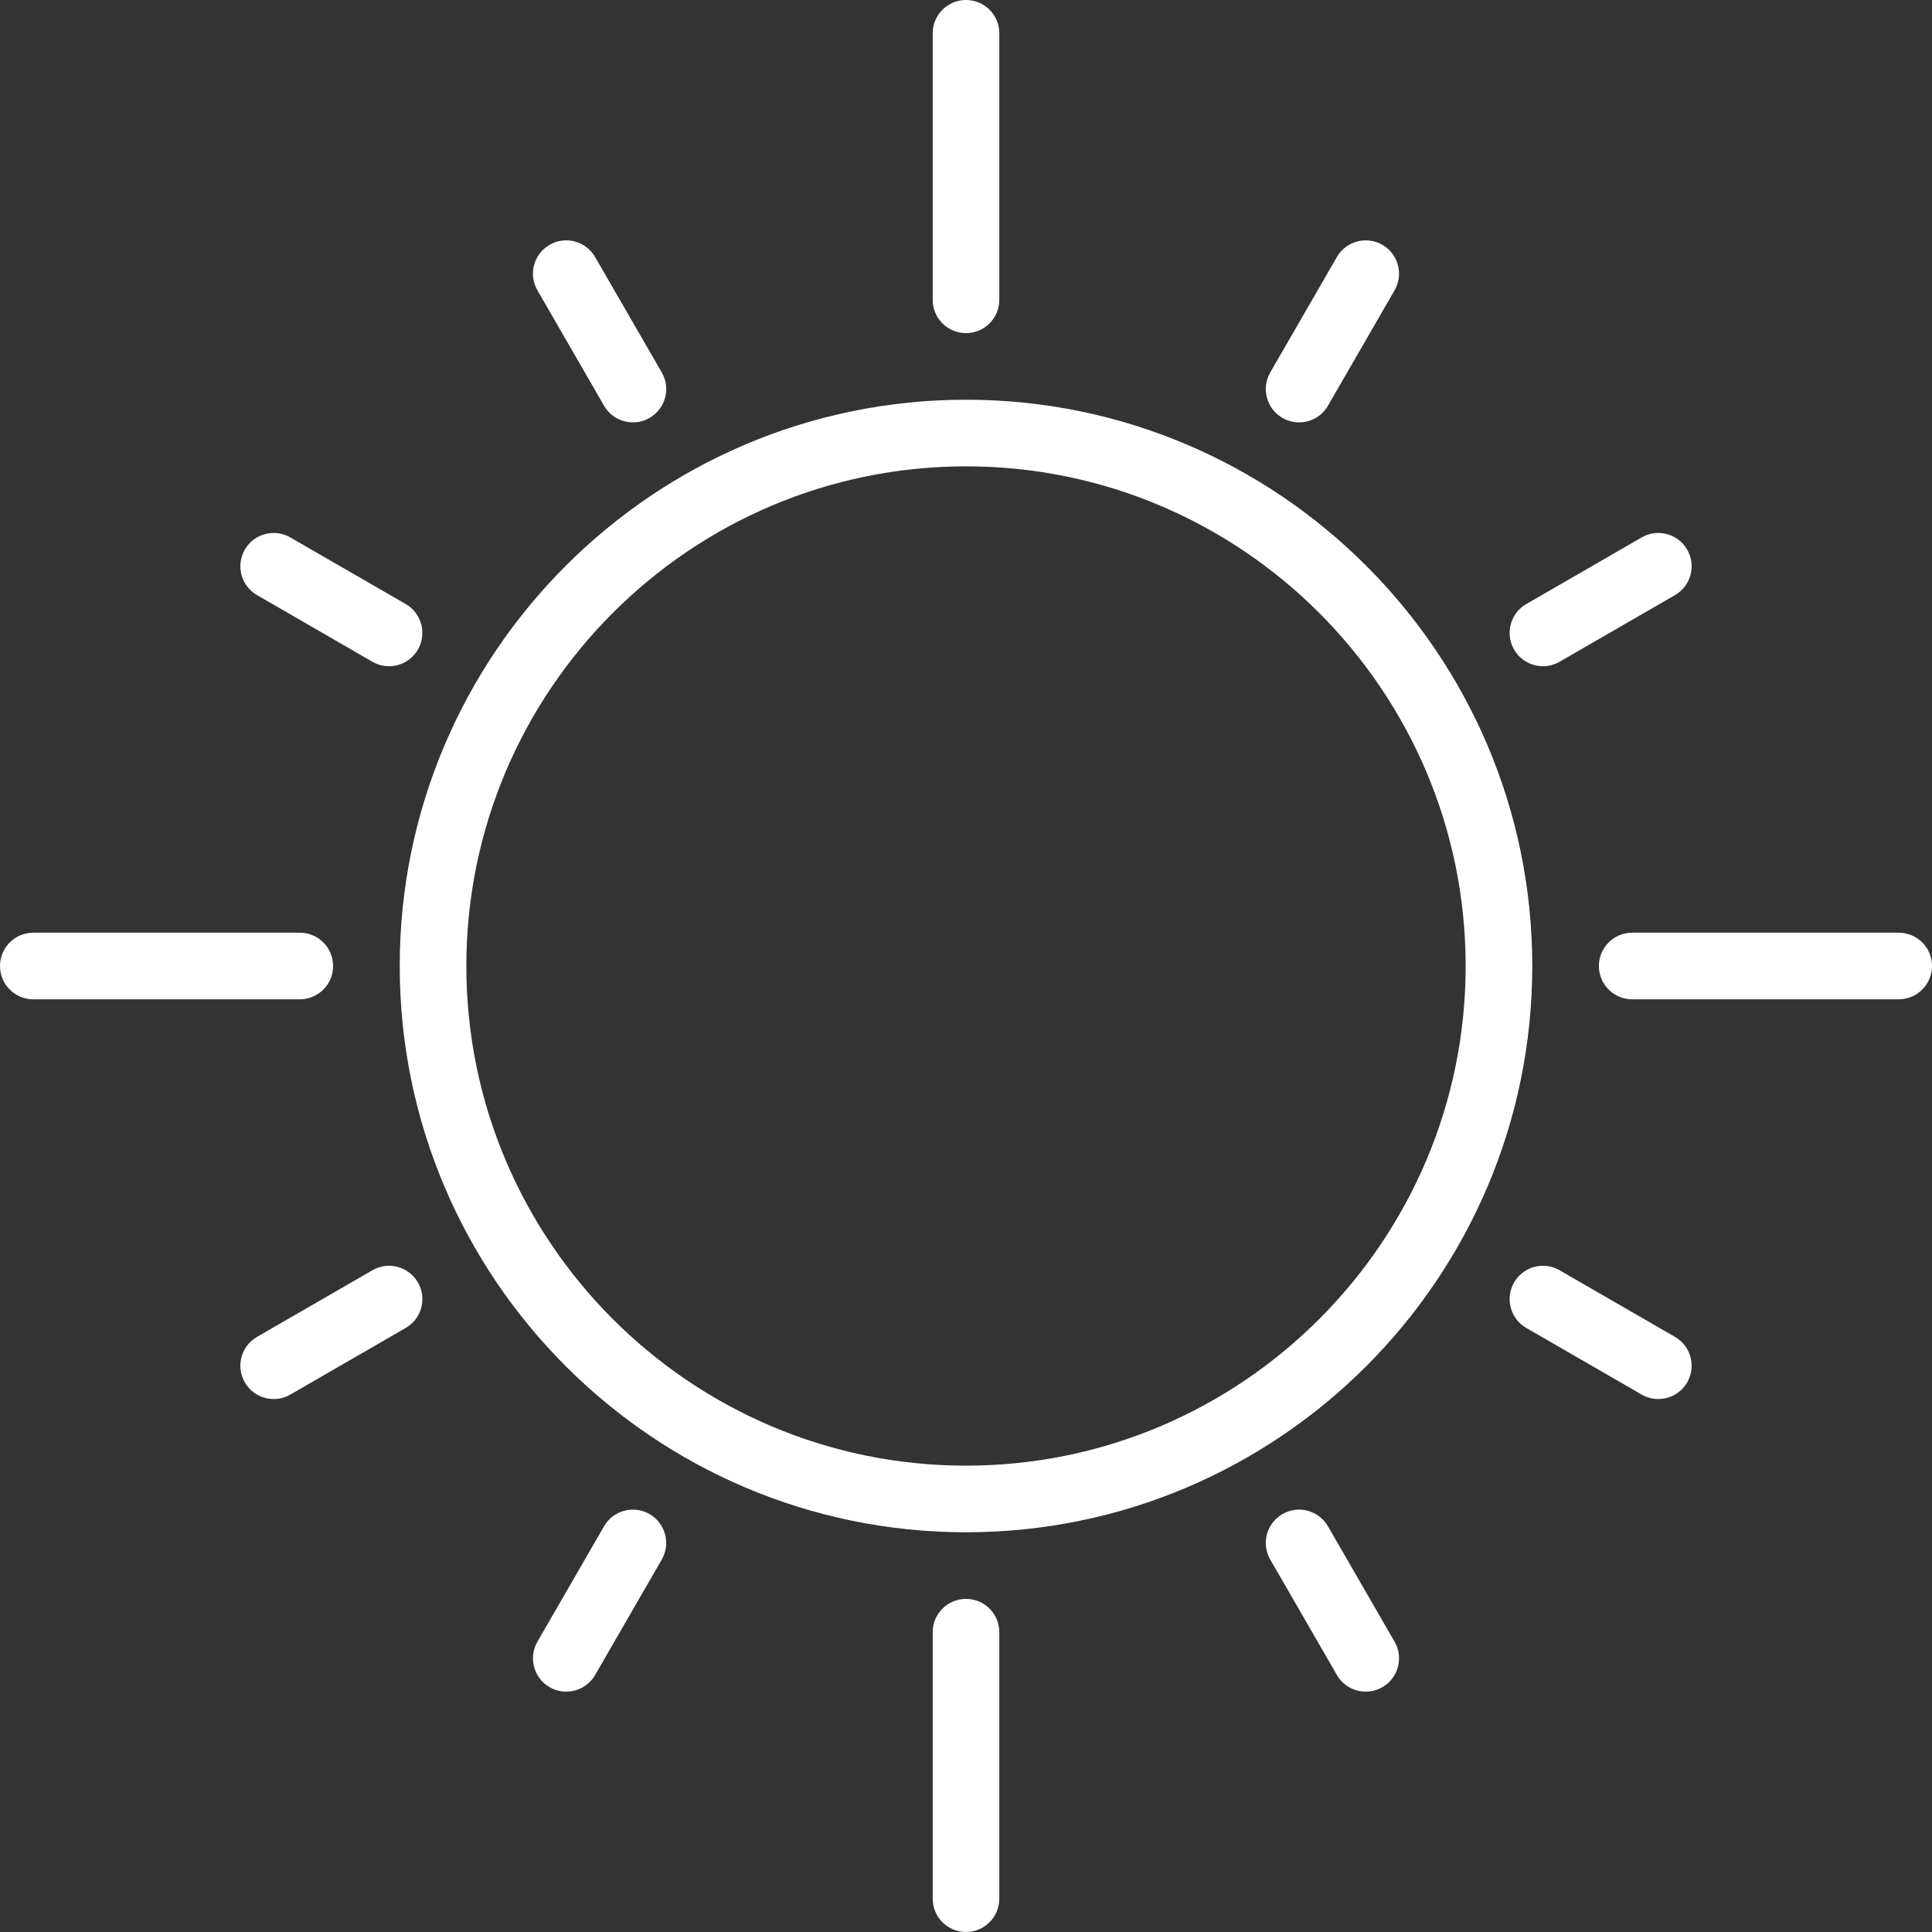
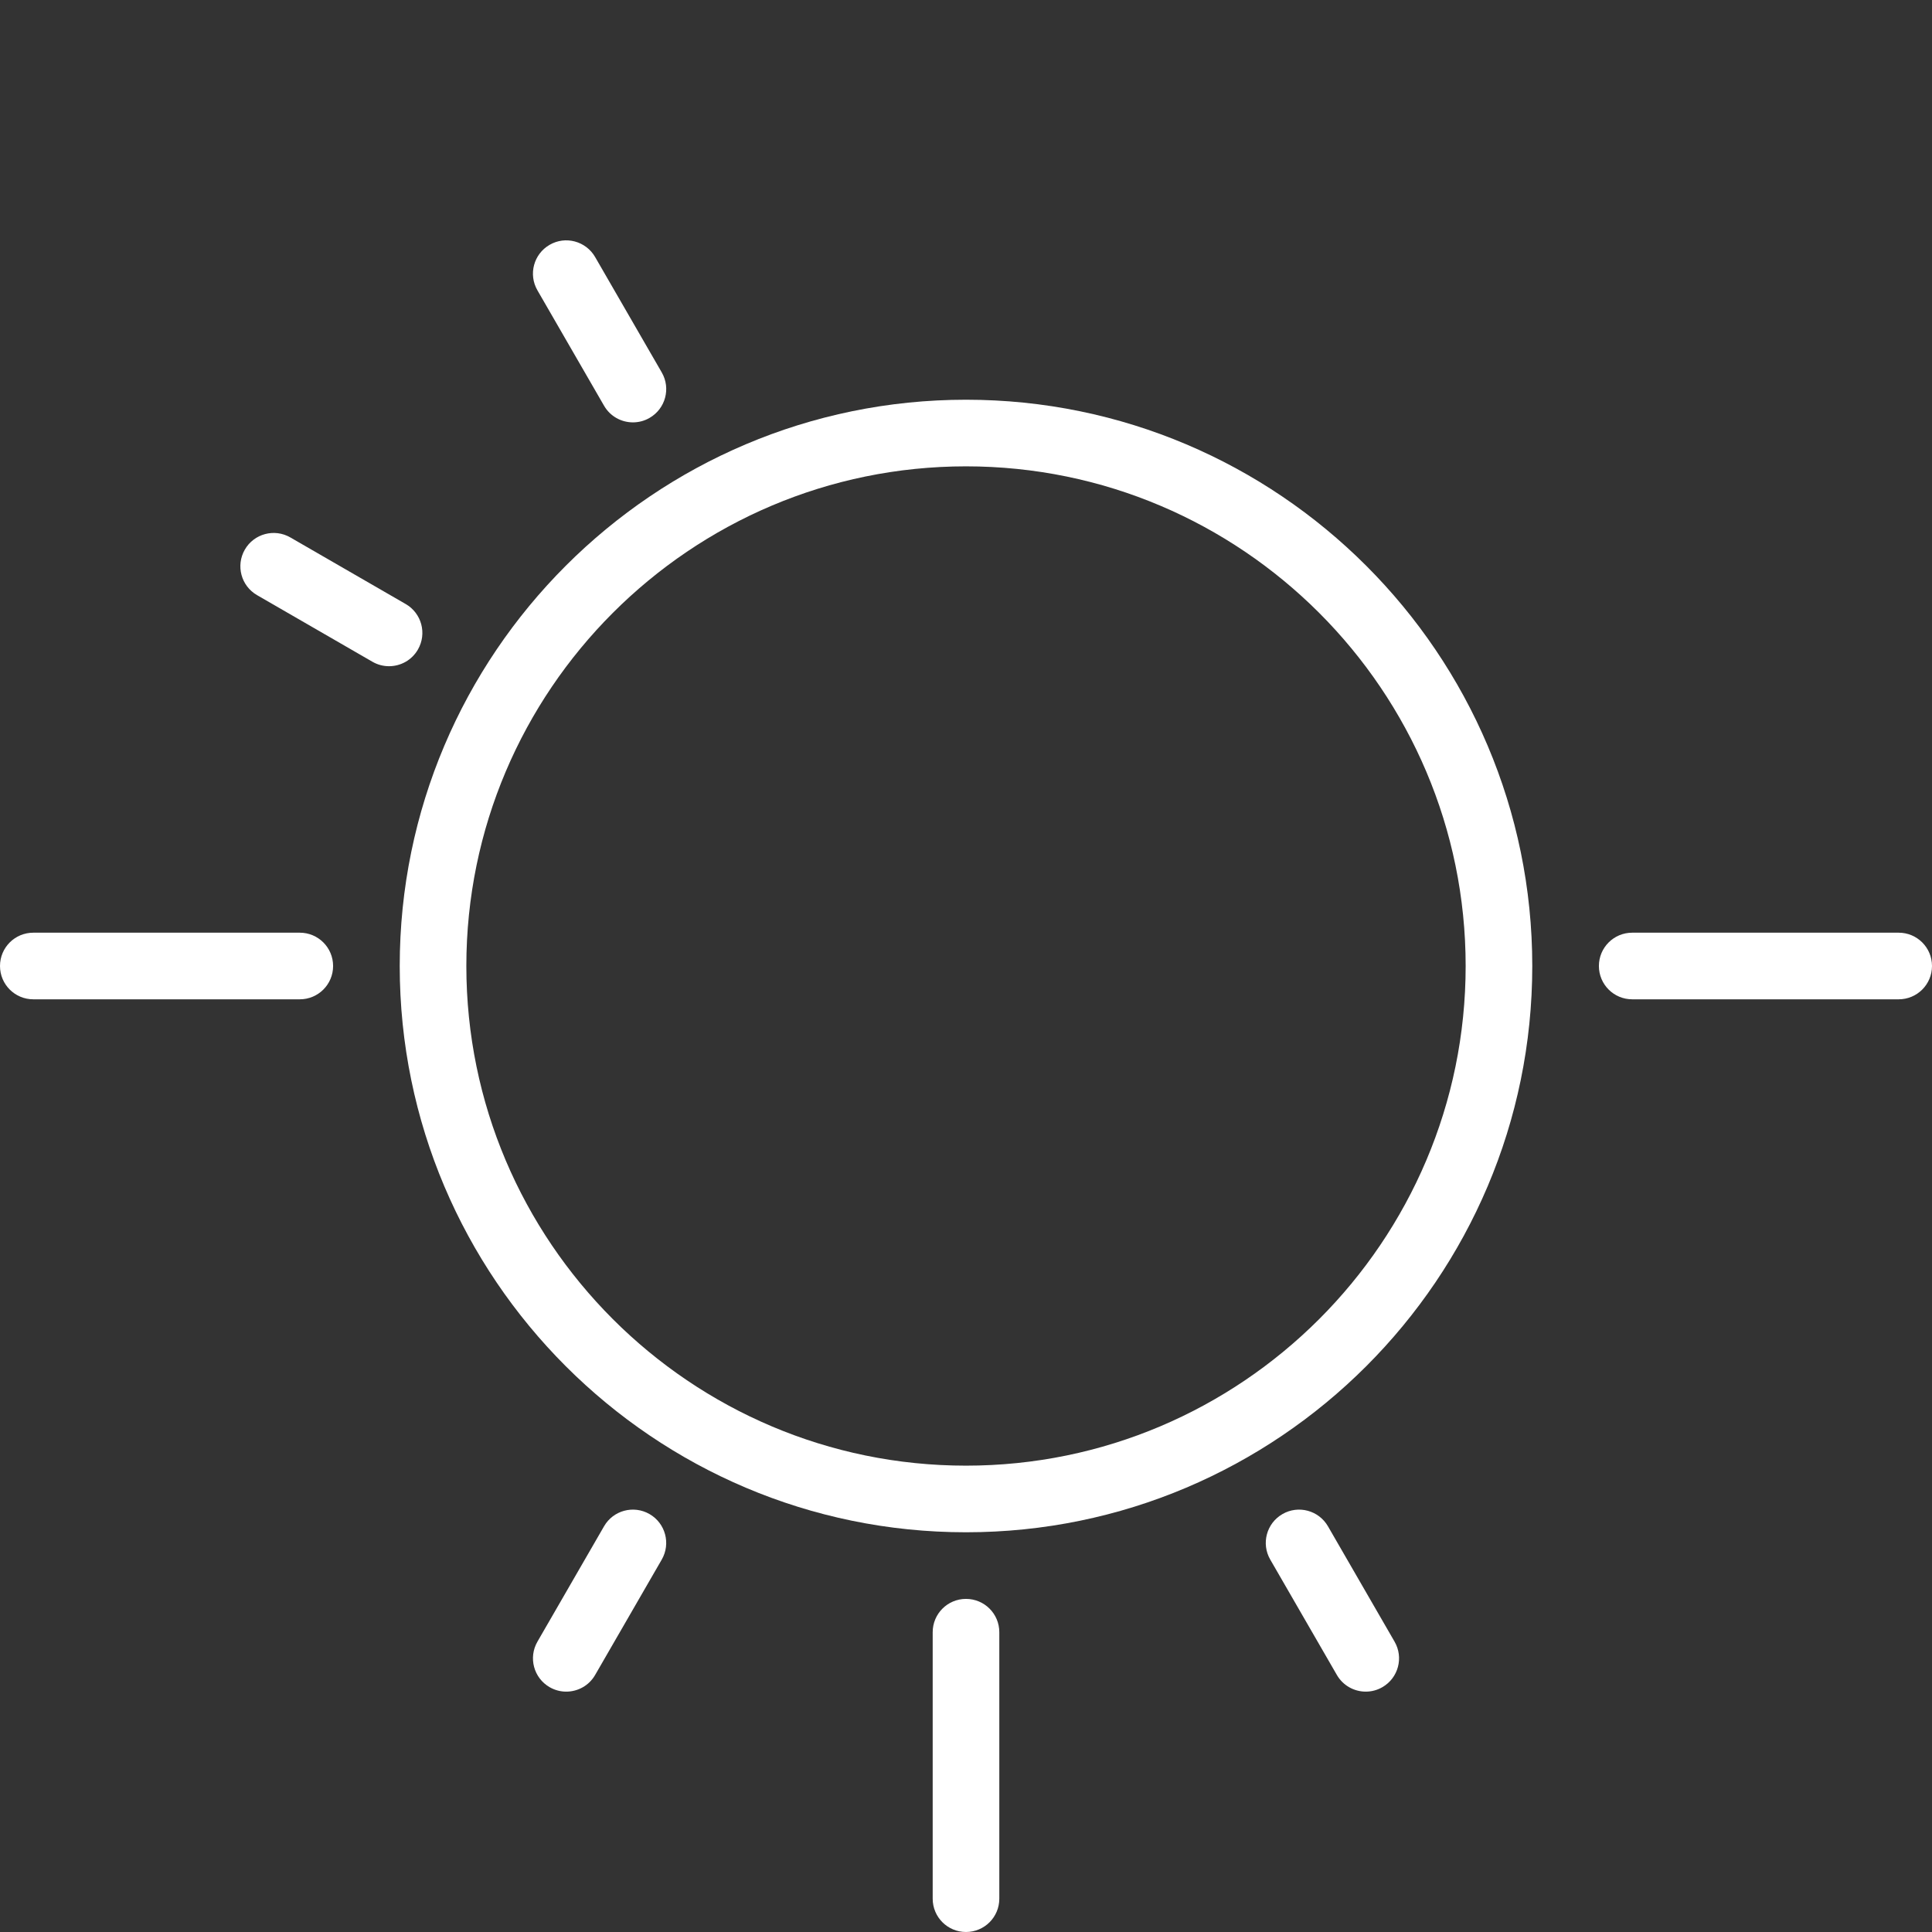
<svg xmlns="http://www.w3.org/2000/svg" version="1.1" id="Capa_1" x="0px" y="0px" viewBox="0 0 464 464" style="enable-background:new 0 0 464 464;" xml:space="preserve" width="512px" height="512px">
  <rect x="0" y="0" width="464" height="464" fill="#333333" stroke="none" />
  <g>
    <g>
      <path d="M232,96c-74.992,0-136,61.008-136,136s61.008,136,136,136s136-61.008,136-136S306.992,96,232,96z M232,352    c-66.168,0-120-53.832-120-120s53.832-120,120-120s120,53.832,120,120S298.168,352,232,352z" fill="#FFFFFF" />
    </g>
  </g>
  <g>
    <g>
-       <path d="M232,0c-4.424,0-8,3.576-8,8v64c0,4.424,3.576,8,8,8s8-3.576,8-8V8C240,3.576,236.424,0,232,0z" fill="#FFFFFF" />
-     </g>
+       </g>
  </g>
  <g>
    <g>
      <path d="M232,384c-4.424,0-8,3.576-8,8v64c0,4.424,3.576,8,8,8s8-3.576,8-8v-64C240,387.576,236.424,384,232,384z" fill="#FFFFFF" />
    </g>
  </g>
  <g>
    <g>
      <path d="M456,224h-64c-4.424,0-8,3.576-8,8s3.576,8,8,8h64c4.424,0,8-3.576,8-8S460.424,224,456,224z" fill="#FFFFFF" />
    </g>
  </g>
  <g>
    <g>
      <path d="M72,224H8c-4.424,0-8,3.576-8,8s3.576,8,8,8h64c4.424,0,8-3.576,8-8S76.424,224,72,224z" fill="#FFFFFF" />
    </g>
  </g>
  <g>
    <g>
      <path d="M158.928,89.44l-16-27.712C140.712,57.896,135.8,56.584,132,58.8c-3.832,2.208-5.144,7.104-2.928,10.928l16,27.712    c1.48,2.568,4.168,4,6.936,4c1.36,0,2.736-0.344,3.992-1.072C159.832,98.16,161.144,93.264,158.928,89.44z" fill="#FFFFFF" />
    </g>
  </g>
  <g>
    <g>
      <path d="M334.928,394.272l-16-27.712c-2.216-3.832-7.12-5.136-10.928-2.928c-3.832,2.208-5.144,7.104-2.928,10.928l16,27.712    c1.488,2.568,4.168,4,6.936,4c1.36,0,2.736-0.344,3.992-1.072C335.832,402.992,337.144,398.096,334.928,394.272z" fill="#FFFFFF" />
    </g>
  </g>
  <g>
    <g>
-       <path d="M405.2,132c-2.216-3.832-7.12-5.144-10.928-2.928l-27.712,16c-3.832,2.208-5.144,7.104-2.928,10.928    c1.488,2.568,4.168,4,6.936,4c1.36,0,2.736-0.344,3.992-1.072l27.712-16C406.104,140.72,407.416,135.832,405.2,132z" fill="#FFFFFF" />
-     </g>
+       </g>
  </g>
  <g>
    <g>
-       <path d="M100.368,308c-2.216-3.832-7.12-5.144-10.928-2.928l-27.712,16c-3.832,2.208-5.144,7.104-2.928,10.928    c1.488,2.568,4.168,4,6.936,4c1.36,0,2.736-0.344,3.992-1.072l27.712-16C101.272,316.72,102.584,311.824,100.368,308z" fill="#FFFFFF" />
-     </g>
+       </g>
  </g>
  <g>
    <g>
      <path d="M97.44,145.072l-27.712-16C65.904,126.864,61,128.168,58.8,132c-2.208,3.832-0.896,8.72,2.928,10.928l27.712,16    c1.256,0.728,2.632,1.072,3.992,1.072c2.768,0,5.456-1.432,6.936-4C102.576,152.168,101.264,147.28,97.44,145.072z" fill="#FFFFFF" />
    </g>
  </g>
  <g>
    <g>
-       <path d="M402.272,321.072l-27.712-16c-3.816-2.216-8.72-0.904-10.928,2.928c-2.208,3.832-0.896,8.72,2.928,10.928l27.712,16    c1.256,0.728,2.632,1.072,3.992,1.072c2.768,0,5.456-1.432,6.936-4C407.408,328.168,406.096,323.28,402.272,321.072z" fill="#FFFFFF" />
-     </g>
+       </g>
  </g>
  <g>
    <g>
-       <path d="M332,58.8c-3.824-2.208-8.72-0.904-10.928,2.928l-16,27.712c-2.208,3.832-0.896,8.72,2.928,10.928    c1.256,0.728,2.632,1.072,3.992,1.072c2.768,0,5.456-1.432,6.936-4l16-27.712C337.136,65.896,335.824,61.008,332,58.8z" fill="#FFFFFF" />
-     </g>
+       </g>
  </g>
  <g>
    <g>
      <path d="M156,363.632c-3.824-2.208-8.72-0.904-10.928,2.928l-16,27.712c-2.208,3.832-0.896,8.72,2.928,10.928    c1.256,0.728,2.632,1.072,3.992,1.072c2.768,0,5.456-1.432,6.936-4l16-27.712C161.136,370.728,159.824,365.84,156,363.632z" fill="#FFFFFF" />
    </g>
  </g>
  <g>
</g>
  <g>
</g>
  <g>
</g>
  <g>
</g>
  <g>
</g>
  <g>
</g>
  <g>
</g>
  <g>
</g>
  <g>
</g>
  <g>
</g>
  <g>
</g>
  <g>
</g>
  <g>
</g>
  <g>
</g>
  <g>
</g>
</svg>